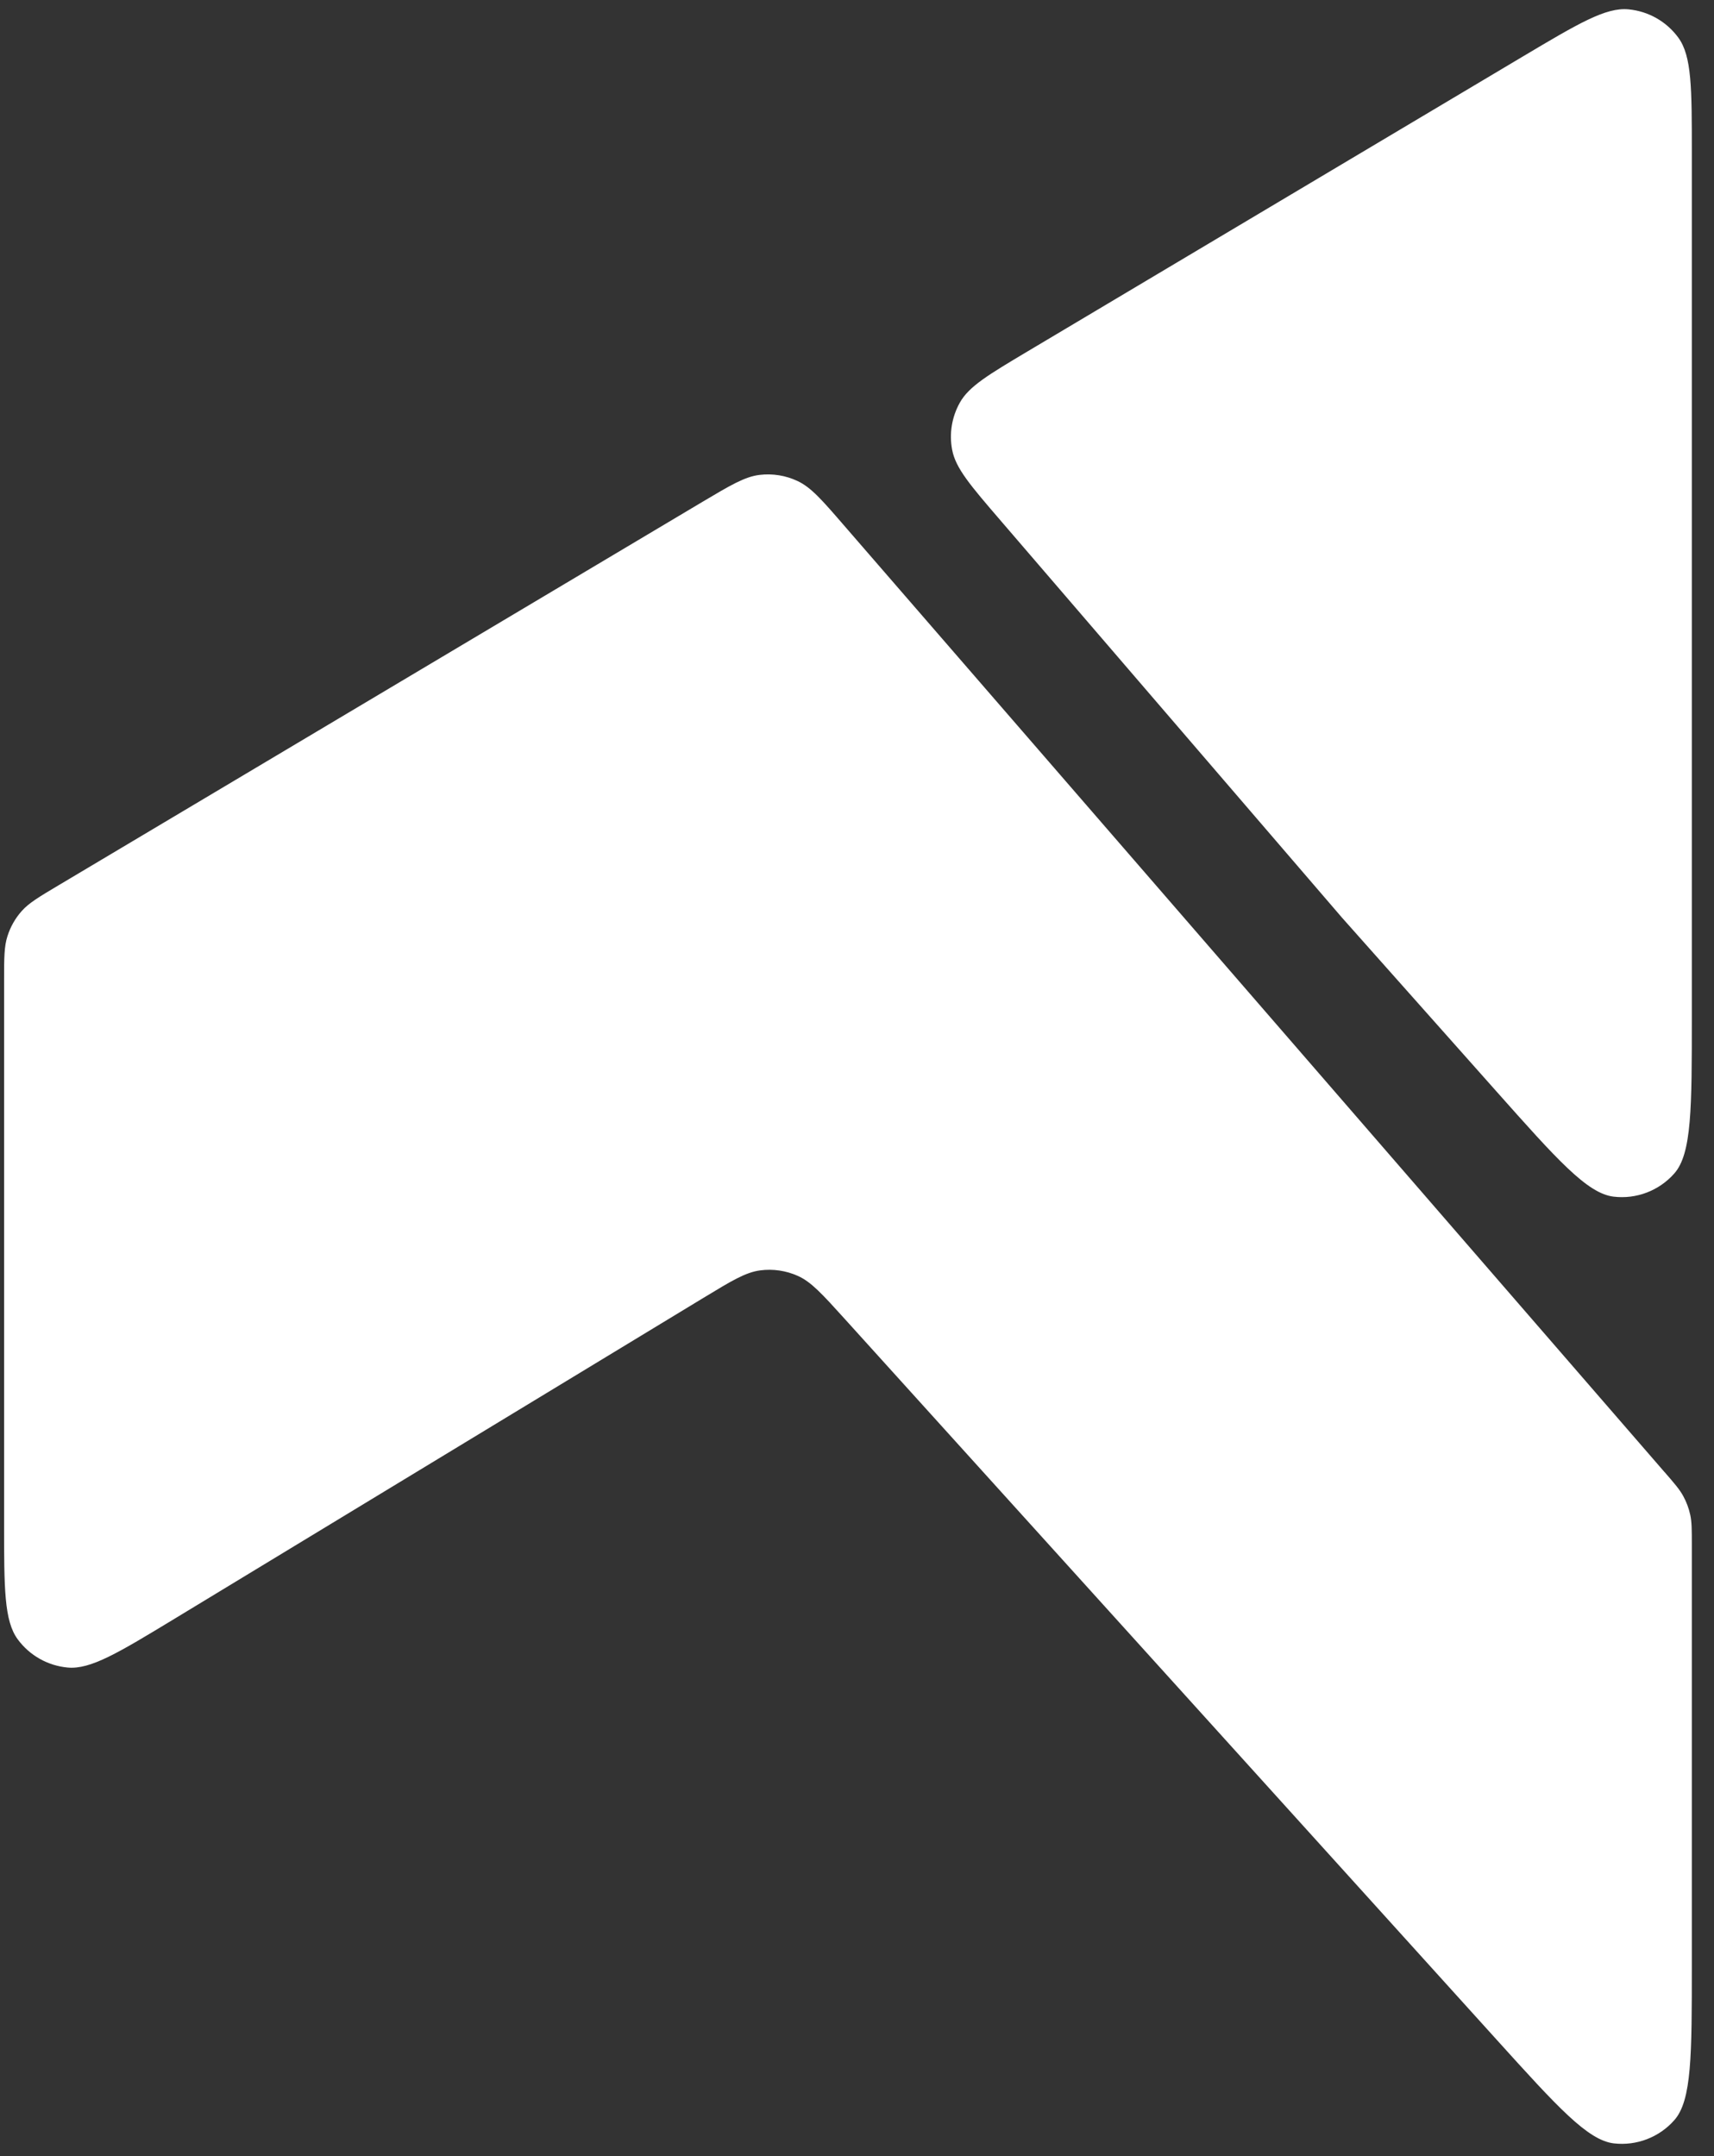
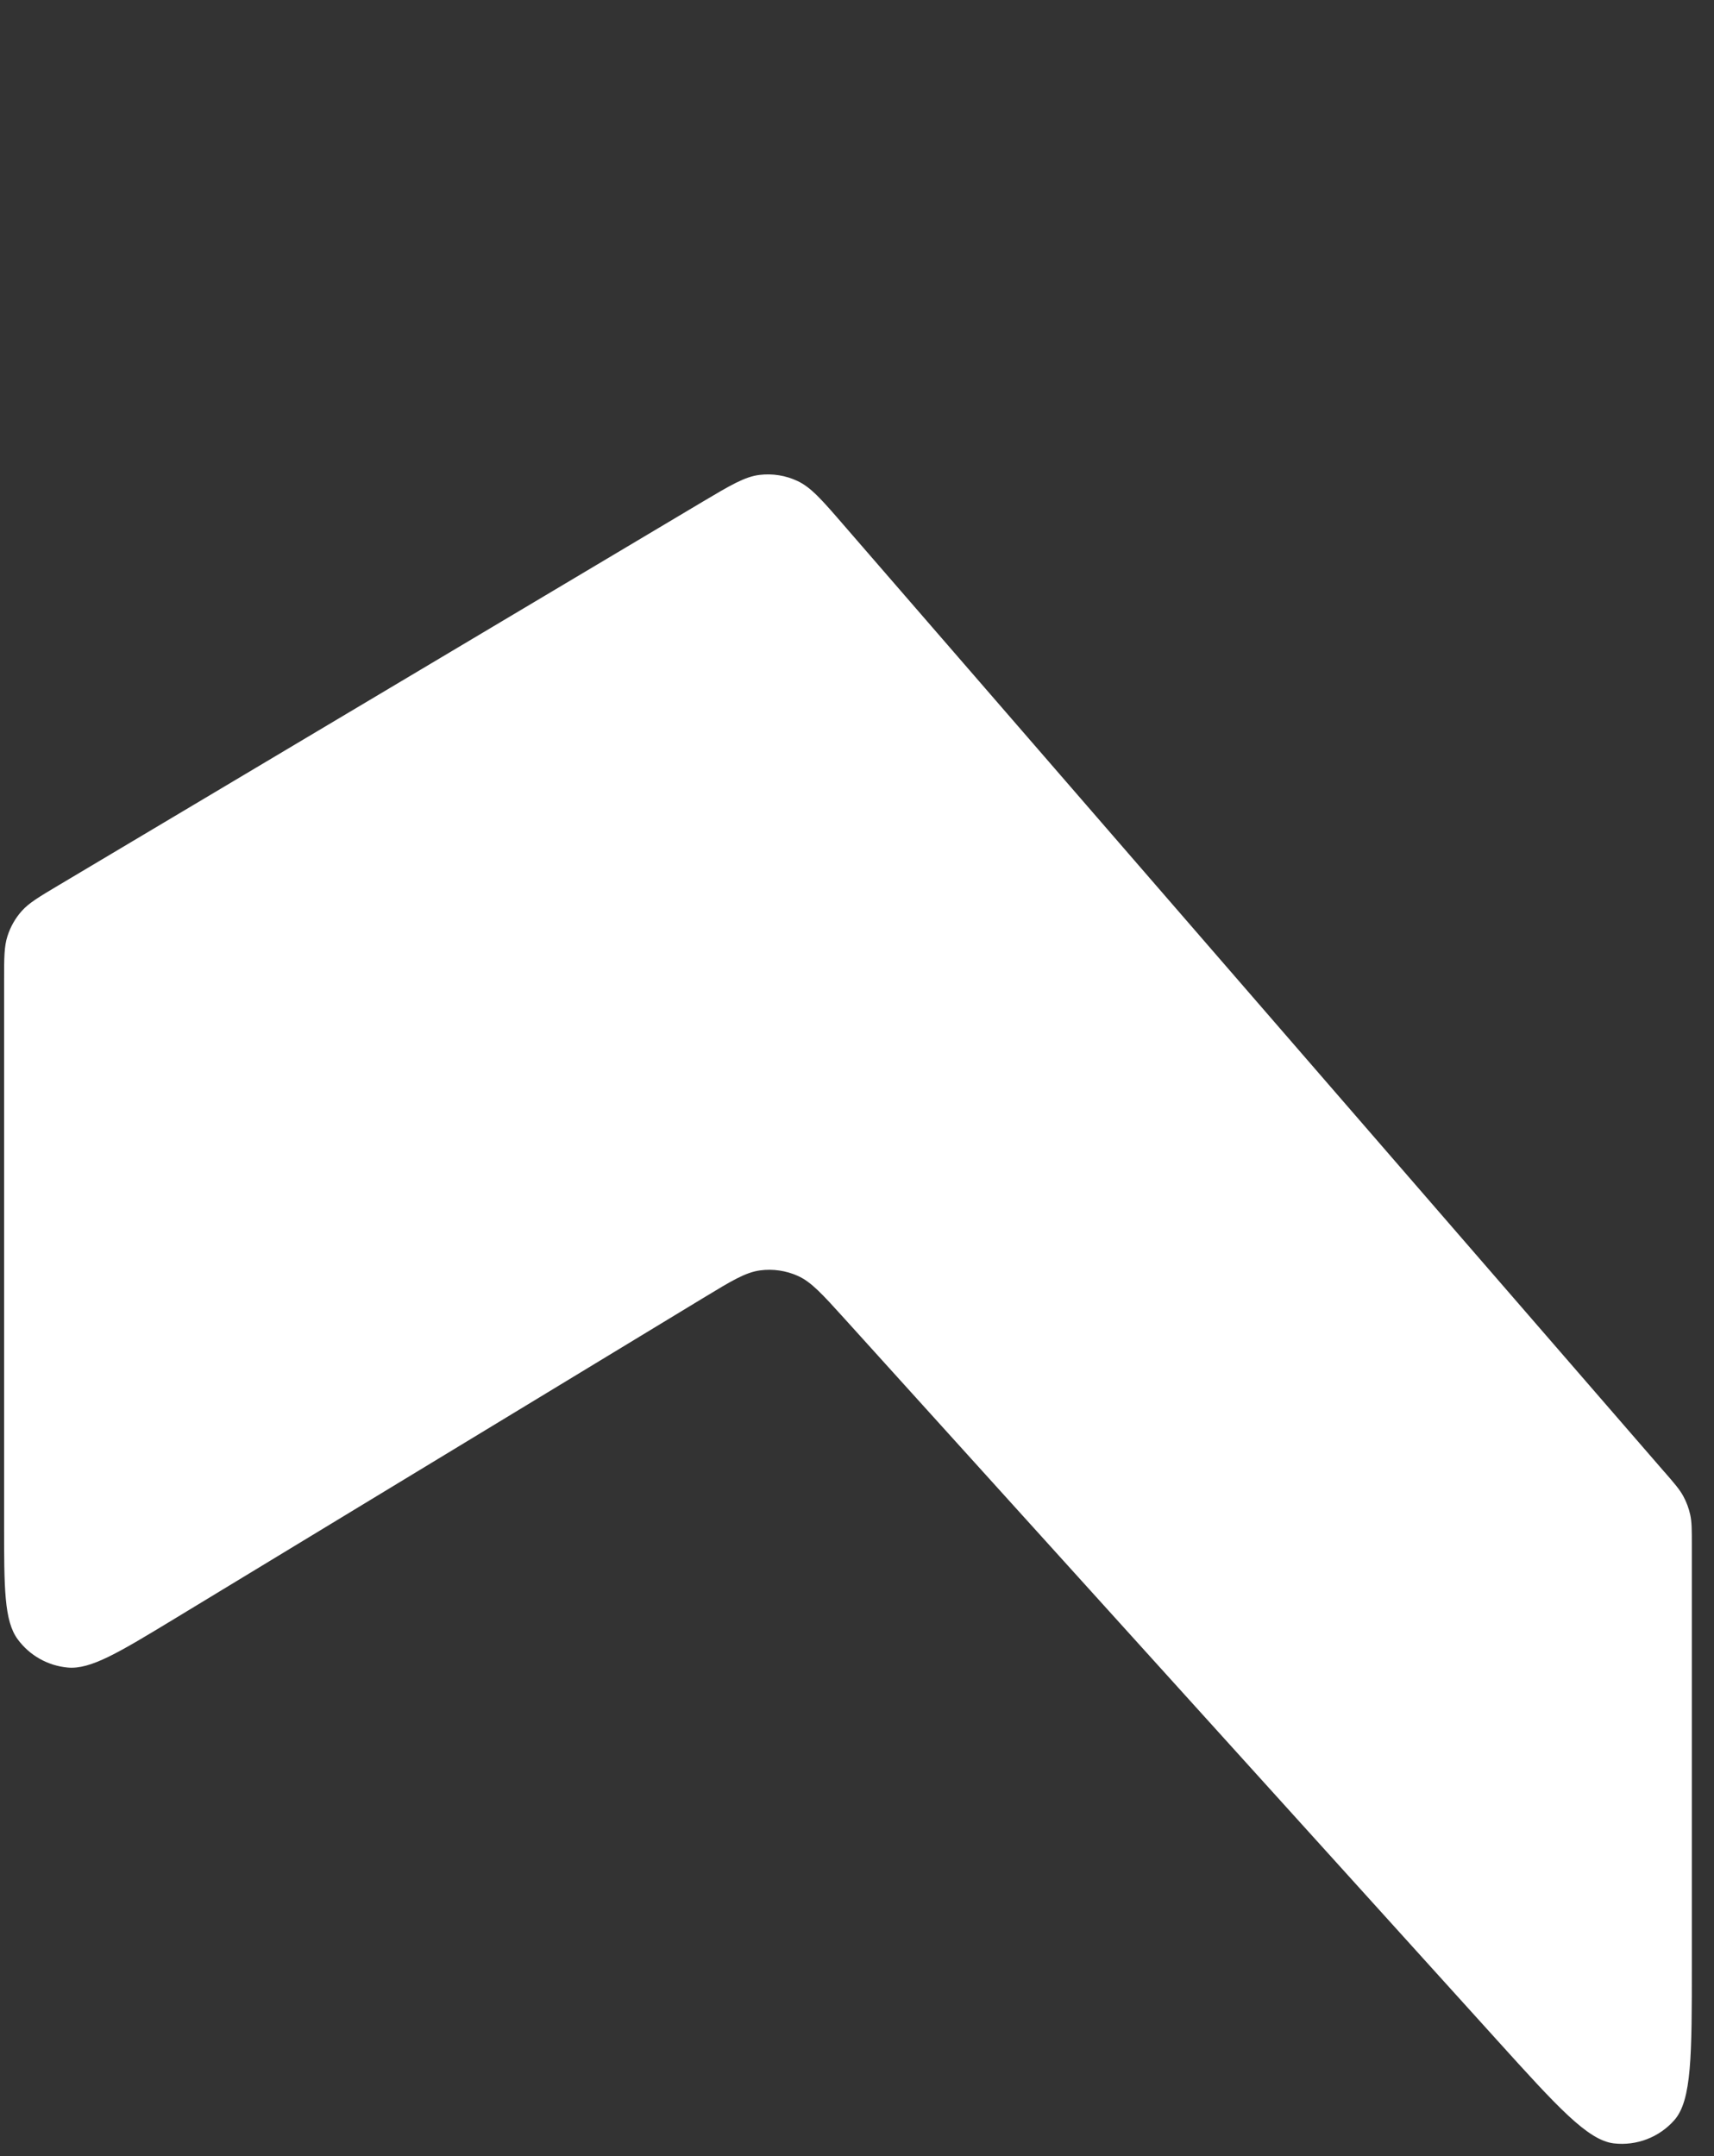
<svg xmlns="http://www.w3.org/2000/svg" width="31" height="39" viewBox="0 0 31 39" fill="none">
  <rect x="0" y="0" width="31" height="39" fill="#333333" stroke="none" />
  <path d="M0.074 17.75L0.074 27.554C0.074 28.73 0.074 29.318 0.321 29.653C0.536 29.945 0.865 30.13 1.226 30.163C1.64 30.2 2.143 29.895 3.149 29.285L12.721 23.477C13.23 23.168 13.484 23.014 13.748 22.979C13.98 22.948 14.217 22.983 14.431 23.079C14.673 23.188 14.873 23.409 15.272 23.85L27.073 36.899C28.168 38.11 28.716 38.715 29.19 38.77C29.602 38.817 30.01 38.659 30.283 38.349C30.599 37.99 30.599 37.174 30.599 35.541L30.599 27.951C30.599 27.672 30.599 27.532 30.57 27.399C30.544 27.281 30.502 27.168 30.444 27.062C30.379 26.942 30.288 26.837 30.105 26.626L30.104 26.626L15.26 9.498C14.866 9.042 14.668 8.815 14.425 8.701C14.211 8.6 13.973 8.562 13.738 8.59C13.471 8.622 13.212 8.776 12.694 9.084L1.063 16.011L1.063 16.011C0.702 16.226 0.522 16.333 0.391 16.481C0.275 16.612 0.188 16.766 0.135 16.933C0.074 17.121 0.074 17.331 0.074 17.75Z" fill="white" />
-   <path d="M18.093 9.411L24.273 16.6L27.061 19.737C28.158 20.971 28.707 21.588 29.183 21.645C29.595 21.695 30.006 21.538 30.281 21.227C30.599 20.868 30.599 20.043 30.599 18.392L30.599 13.595L30.599 2.764C30.599 1.597 30.599 1.014 30.354 0.68C30.141 0.389 29.813 0.203 29.454 0.169C29.042 0.129 28.541 0.428 27.539 1.024L18.592 6.352C17.881 6.776 17.525 6.987 17.36 7.283C17.215 7.542 17.165 7.844 17.221 8.136C17.283 8.469 17.553 8.783 18.093 9.411Z" fill="white" />
</svg>